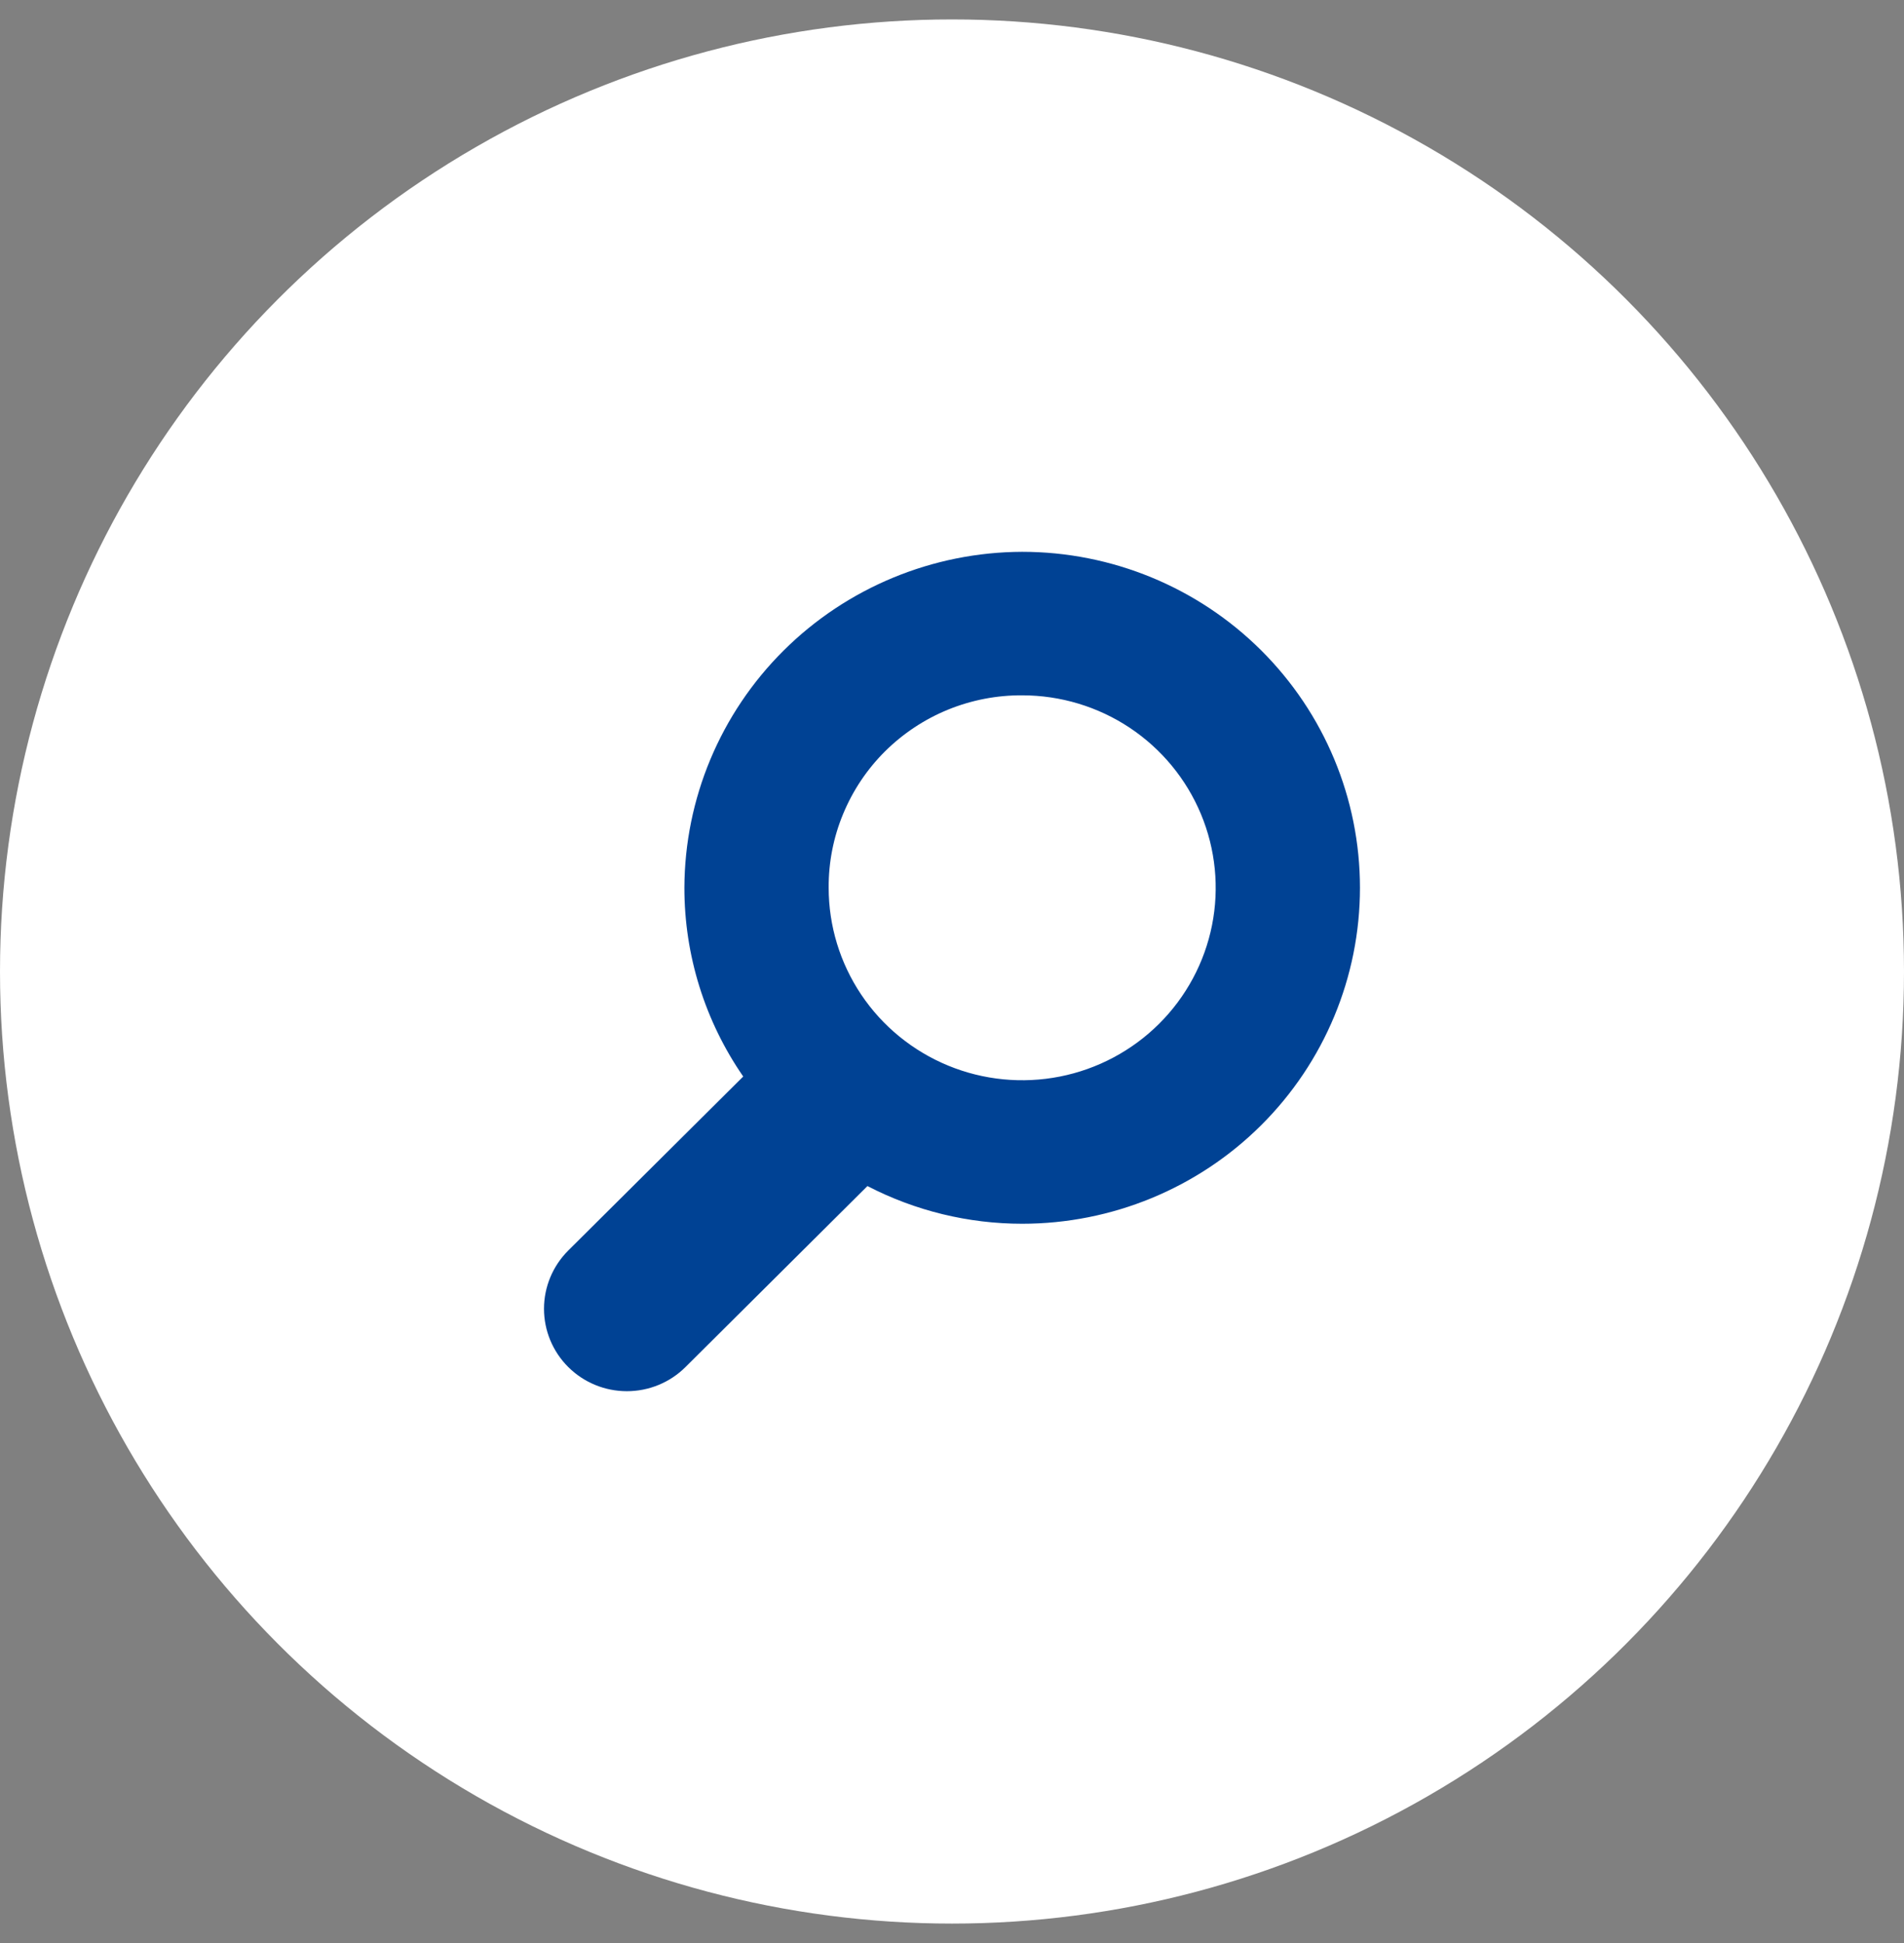
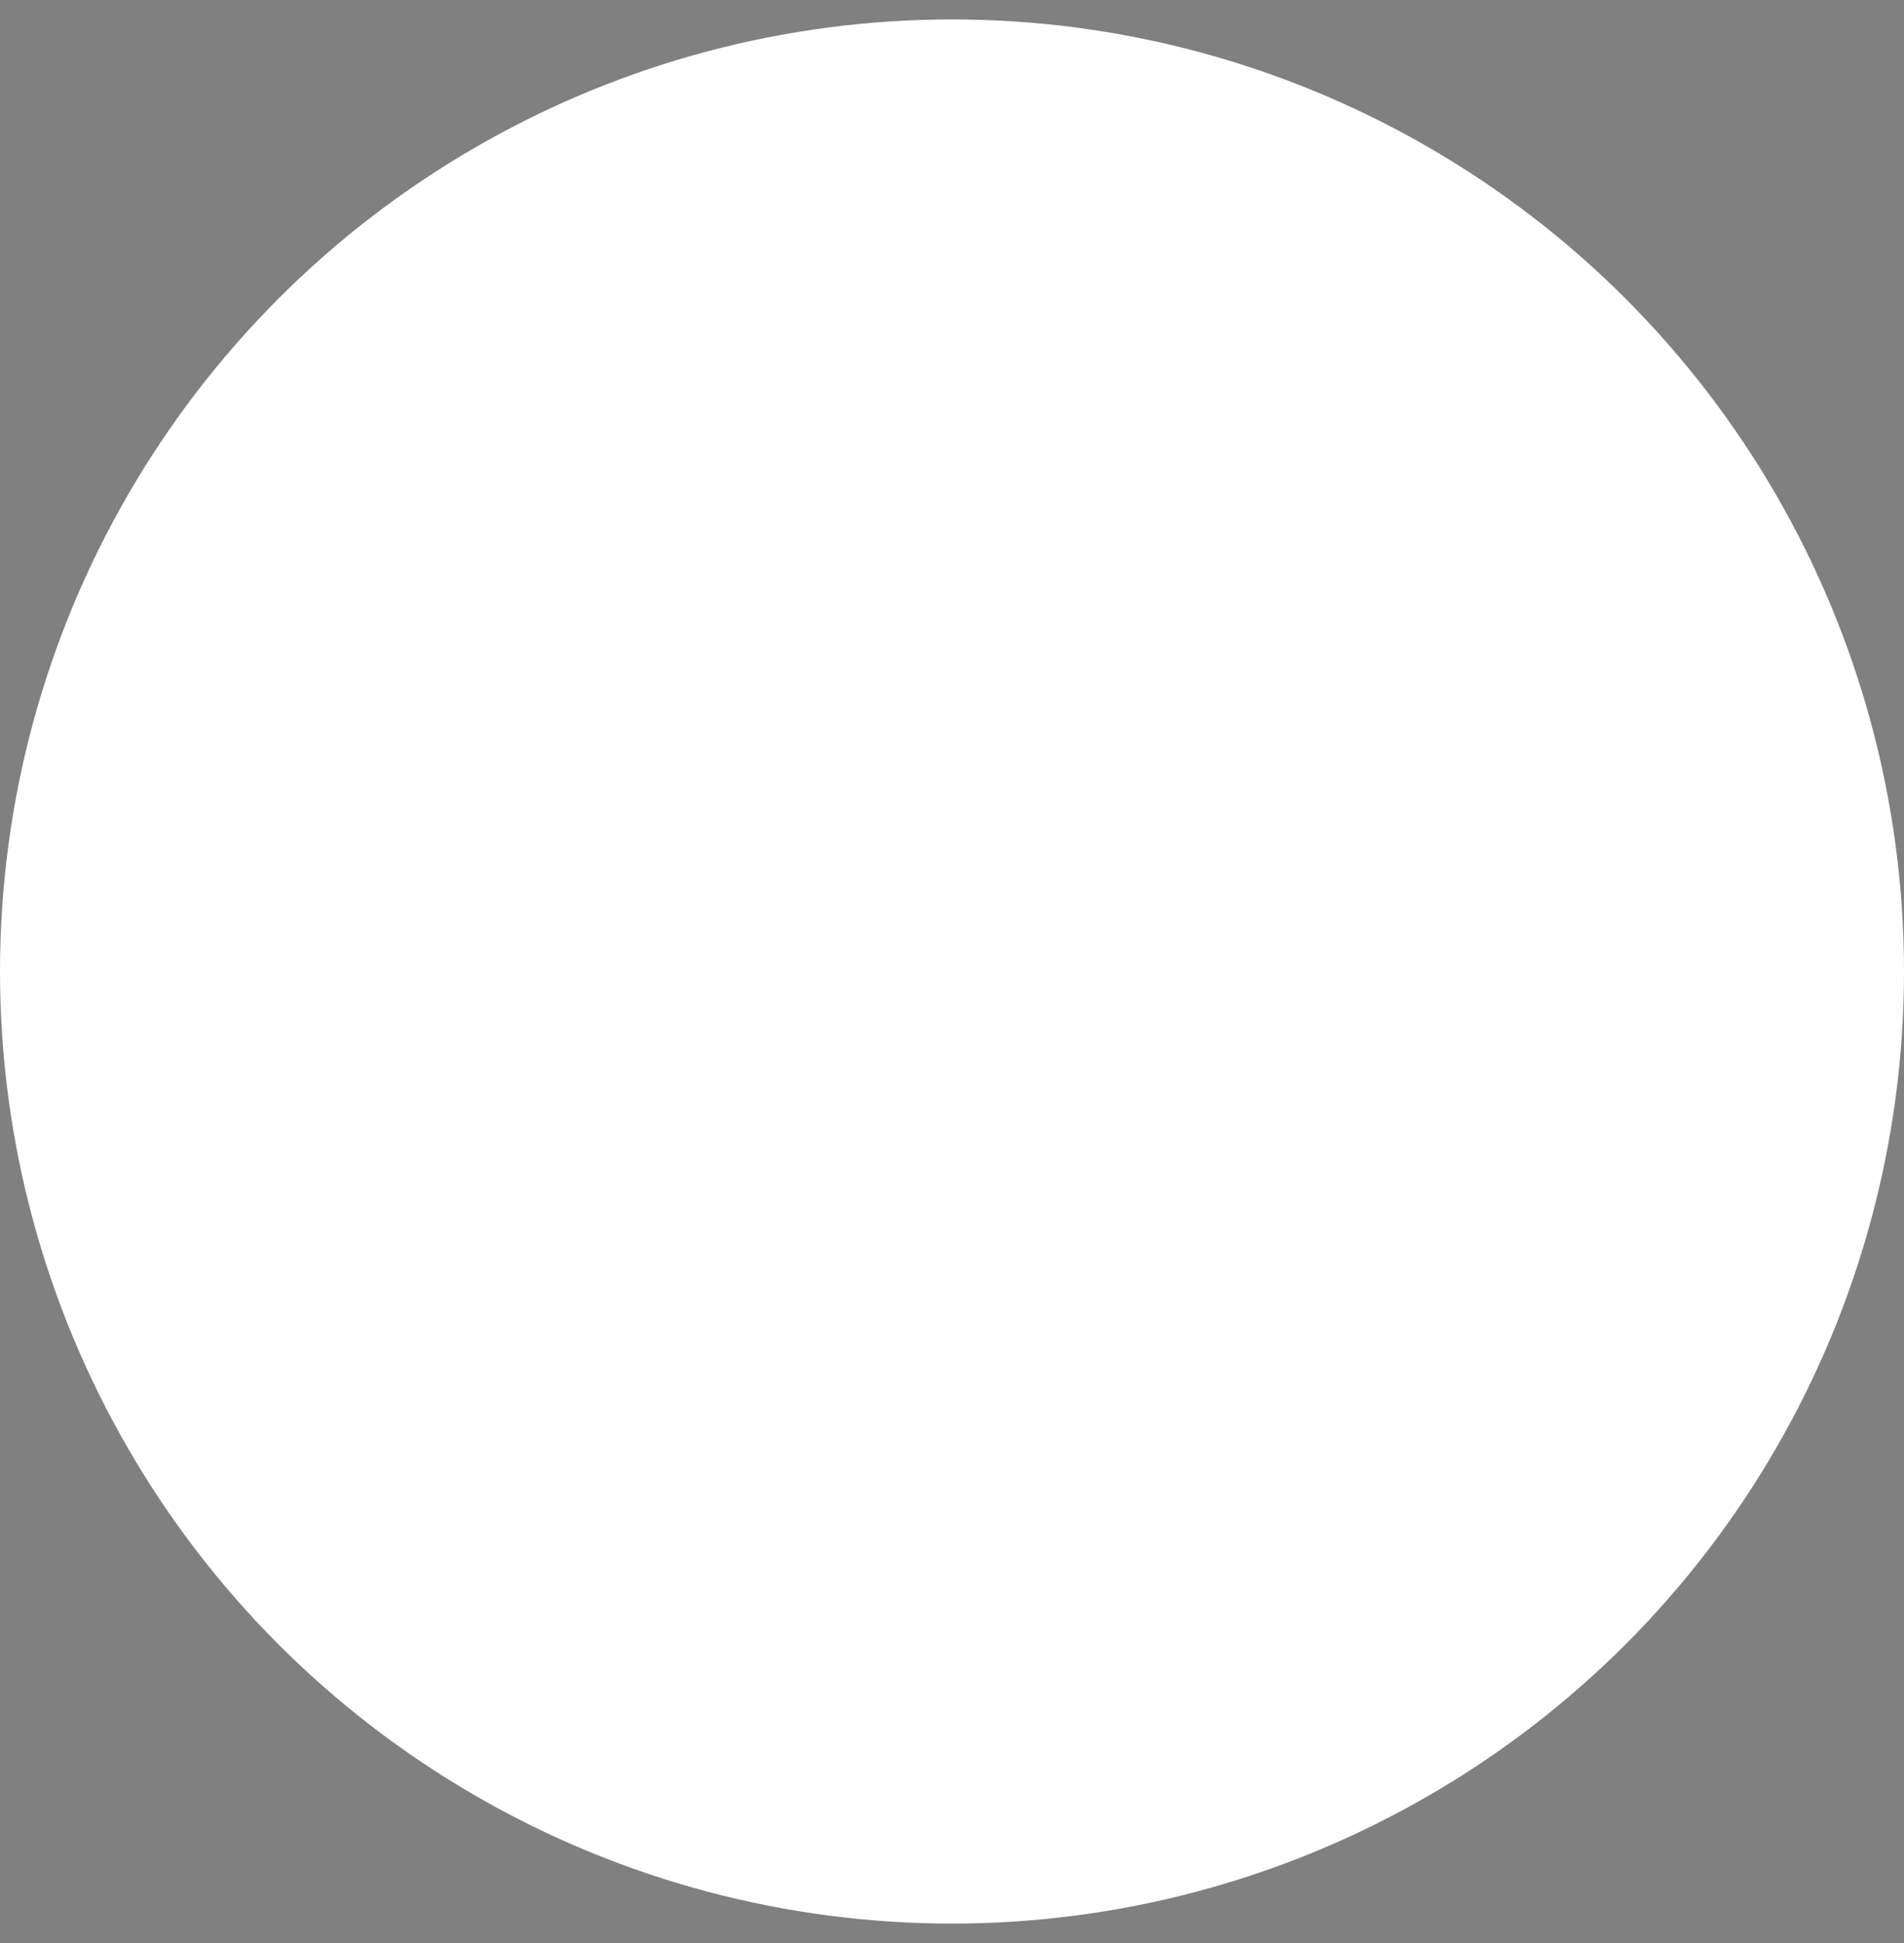
<svg xmlns="http://www.w3.org/2000/svg" width="49" height="50" viewBox="0 0 49 50" fill="none">
  <rect x="0" y="0" width="49" height="50" fill="#808080" stroke="none" />
  <circle cx="24.5" cy="25" r="24.5" fill="white" />
  <g clip-path="url(#clip0_2183_8362)">
-     <path d="M26.306 14.2C24.003 14.207 21.796 15.121 20.167 16.74C18.538 18.36 17.62 20.555 17.613 22.845C17.612 24.579 18.14 26.273 19.127 27.702L14.624 32.18C14.225 32.578 14 33.117 14 33.679C14 34.242 14.225 34.782 14.625 35.179C15.025 35.577 15.567 35.8 16.133 35.8C16.699 35.8 17.241 35.577 17.641 35.179L22.324 30.521C23.553 31.158 24.919 31.491 26.306 31.491C28.611 31.491 30.823 30.58 32.453 28.959C34.084 27.337 34.999 25.138 34.999 22.845C34.999 20.552 34.084 18.354 32.453 16.732C30.823 15.111 28.611 14.2 26.306 14.2H26.306ZM26.306 17.893C27.291 17.893 28.254 18.183 29.073 18.727C29.892 19.272 30.53 20.045 30.907 20.95C31.284 21.855 31.383 22.851 31.191 23.812C30.999 24.772 30.524 25.655 29.828 26.347C29.131 27.04 28.244 27.512 27.278 27.703C26.312 27.894 25.31 27.796 24.4 27.421C23.49 27.046 22.712 26.411 22.165 25.597C21.618 24.782 21.326 23.825 21.326 22.845C21.322 22.194 21.448 21.548 21.698 20.946C21.947 20.343 22.313 19.796 22.776 19.335C23.24 18.875 23.79 18.51 24.396 18.262C25.002 18.015 25.651 17.889 26.306 17.893Z" fill="#004294" />
-   </g>
+     </g>
  <defs>
    <clipPath id="clip0_2183_8362">
-       <rect width="21" height="21.6" fill="white" transform="translate(14 14.2)" />
-     </clipPath>
+       </clipPath>
  </defs>
</svg>